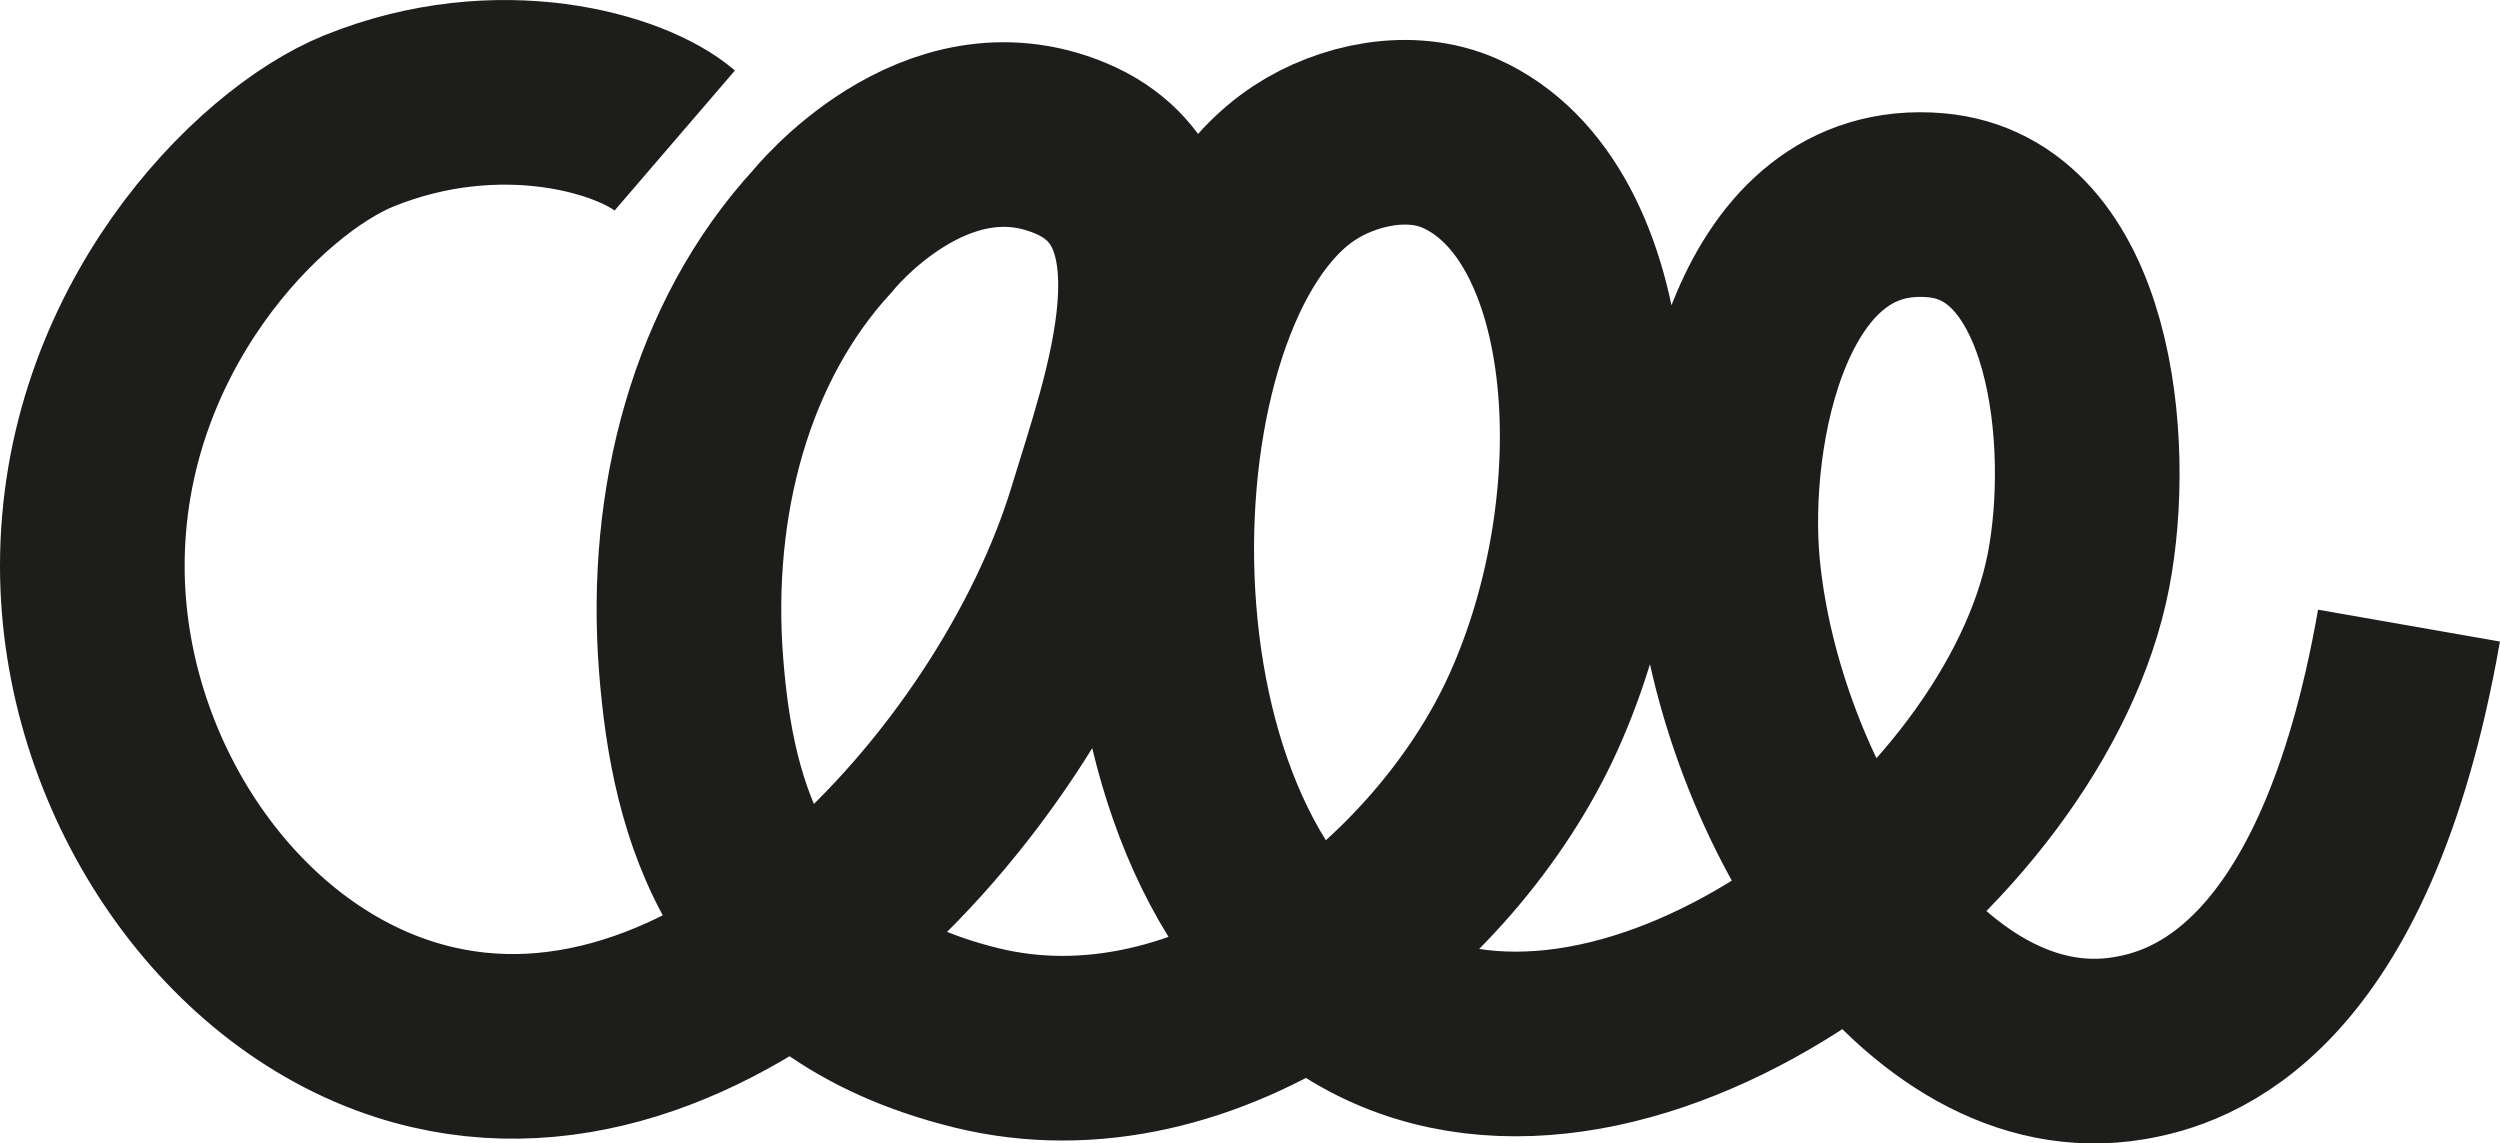
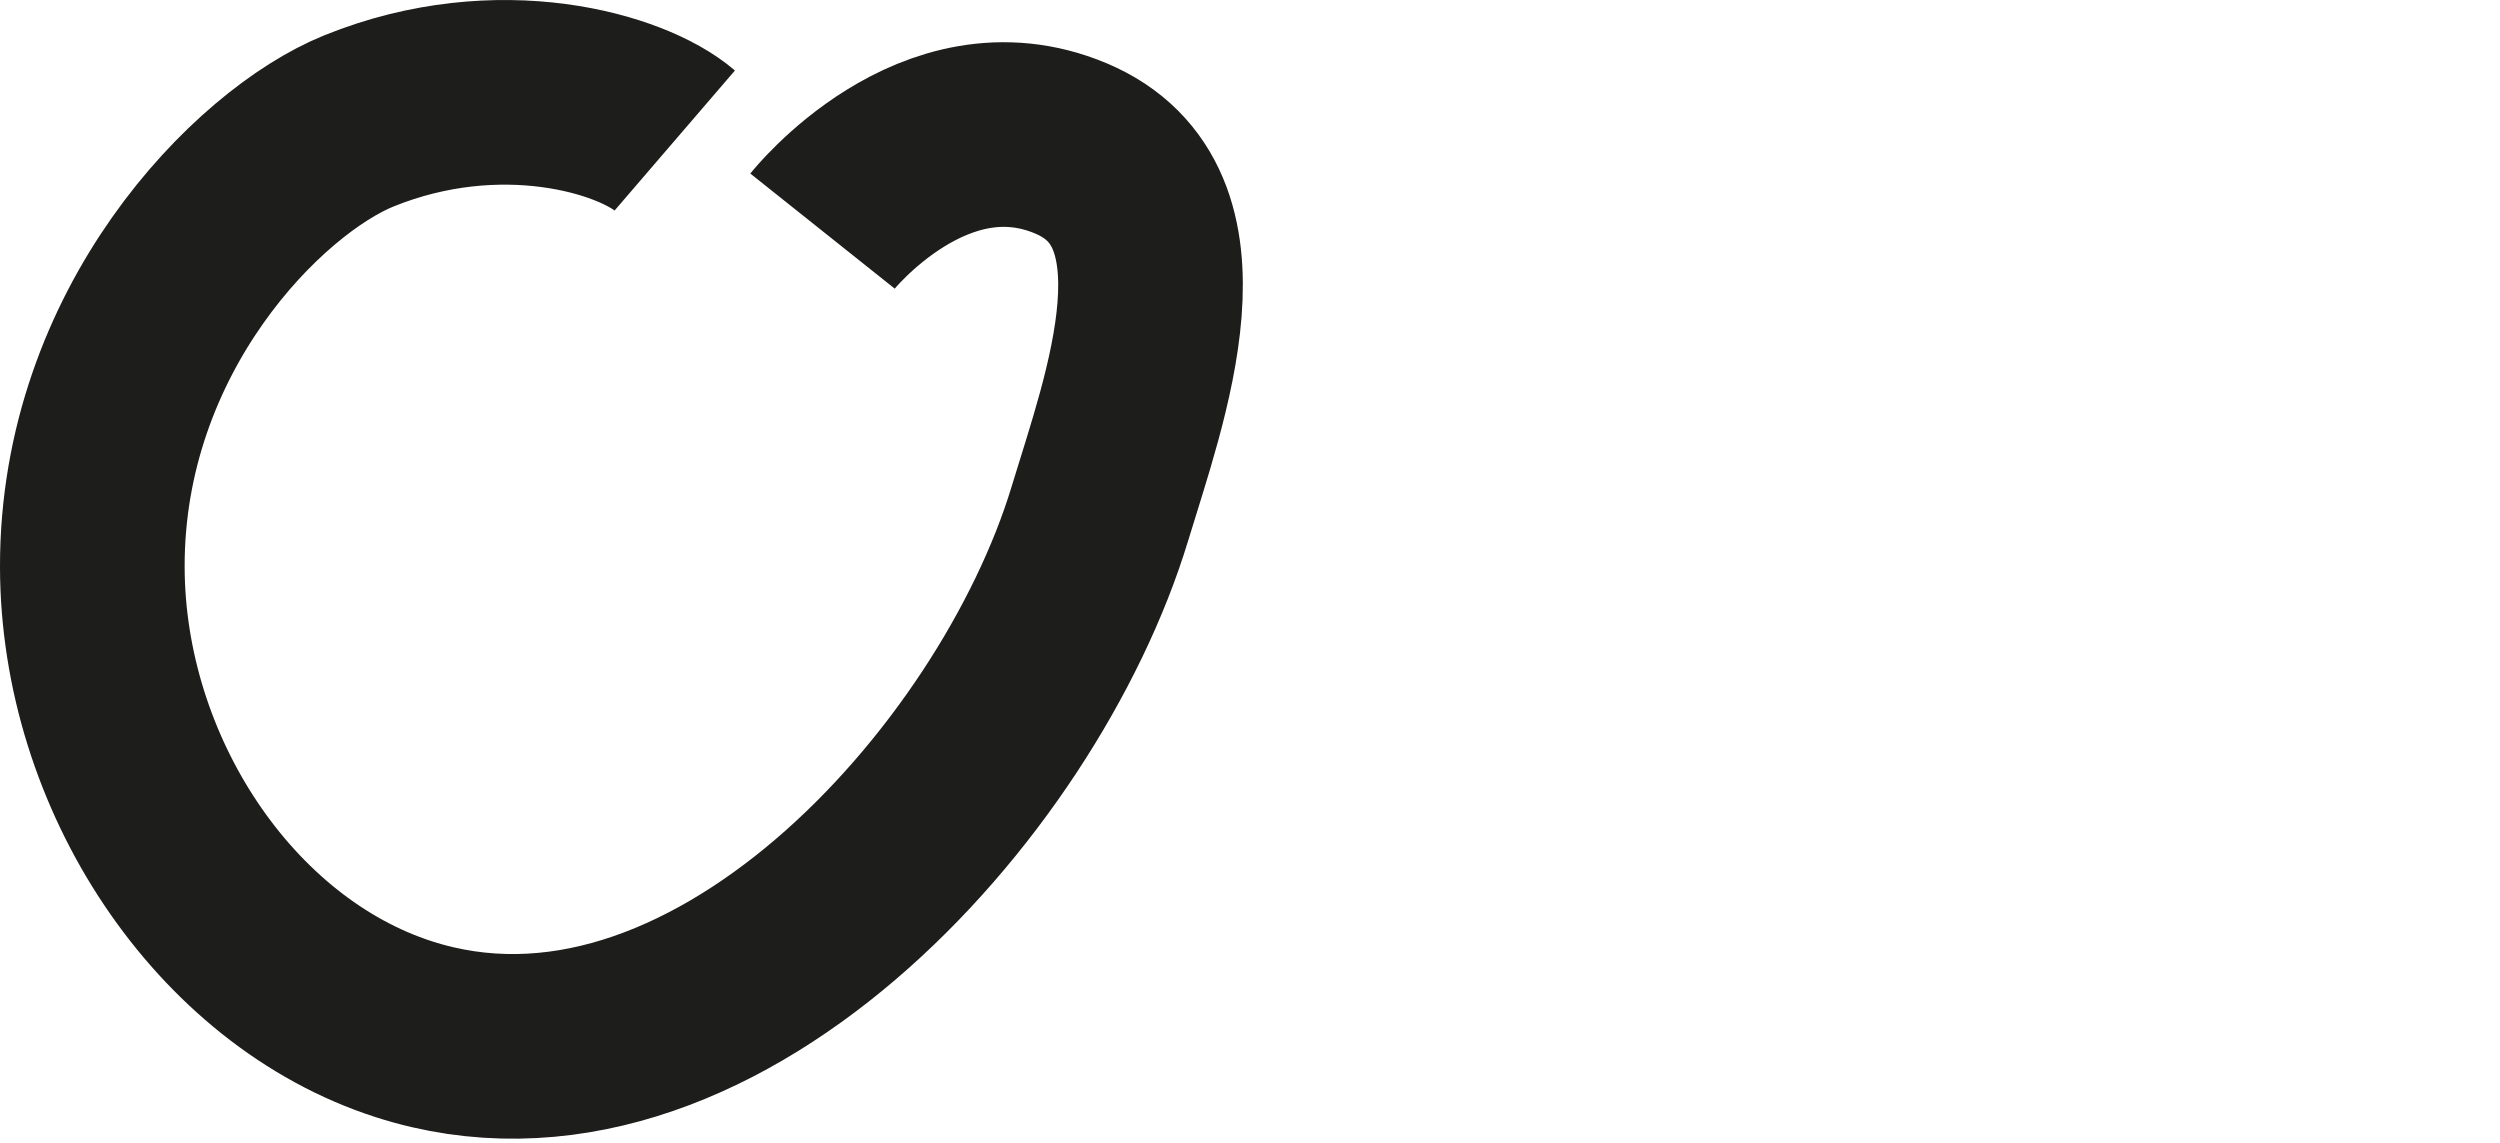
<svg xmlns="http://www.w3.org/2000/svg" id="Calque_1" data-name="Calque 1" viewBox="0 0 528.04 241.52">
  <defs>
    <style>
      .cls-1 {
        fill: none;
        stroke: #1d1d1b;
        stroke-miterlimit: 10;
        stroke-width: 39px;
      }
    </style>
  </defs>
-   <path class="cls-1" d="M142.52,29.68c-9.1-7.82-37.02-16.14-66.67-4.16-21.33,8.62-56.44,44.19-56.35,94.22.08,43.5,27.82,85.43,65.82,97.66,64.3,20.69,129.69-51.78,147.01-108.97,7.3-24.1,22.68-64.99-6.17-77.1s-52.43,17.48-52.43,17.48c-21.45,23.31-30.42,57.28-27.76,91.54,2.38,30.63,11.47,66.81,60.13,78.83,49.07,12.13,99.11-27.52,117.73-68.6,20.29-44.78,16.27-106.14-15.42-120.28-10.63-4.74-23.86-1.82-32.9,4.11-40.8,26.79-44.04,147.96,14.39,178.88,54.65,28.92,137.82-34.59,149.11-92.75,5.24-27,.61-74.55-30.18-77.19-36.86-3.16-46.63,47.5-43.89,76.47,4.64,49.1,41,108.97,84.79,101.57,12.72-2.15,45.52-11.76,59.09-89.25" />
+   <path class="cls-1" d="M142.52,29.68c-9.1-7.82-37.02-16.14-66.67-4.16-21.33,8.62-56.44,44.19-56.35,94.22.08,43.5,27.82,85.43,65.82,97.66,64.3,20.69,129.69-51.78,147.01-108.97,7.3-24.1,22.68-64.99-6.17-77.1s-52.43,17.48-52.43,17.48" />
</svg>